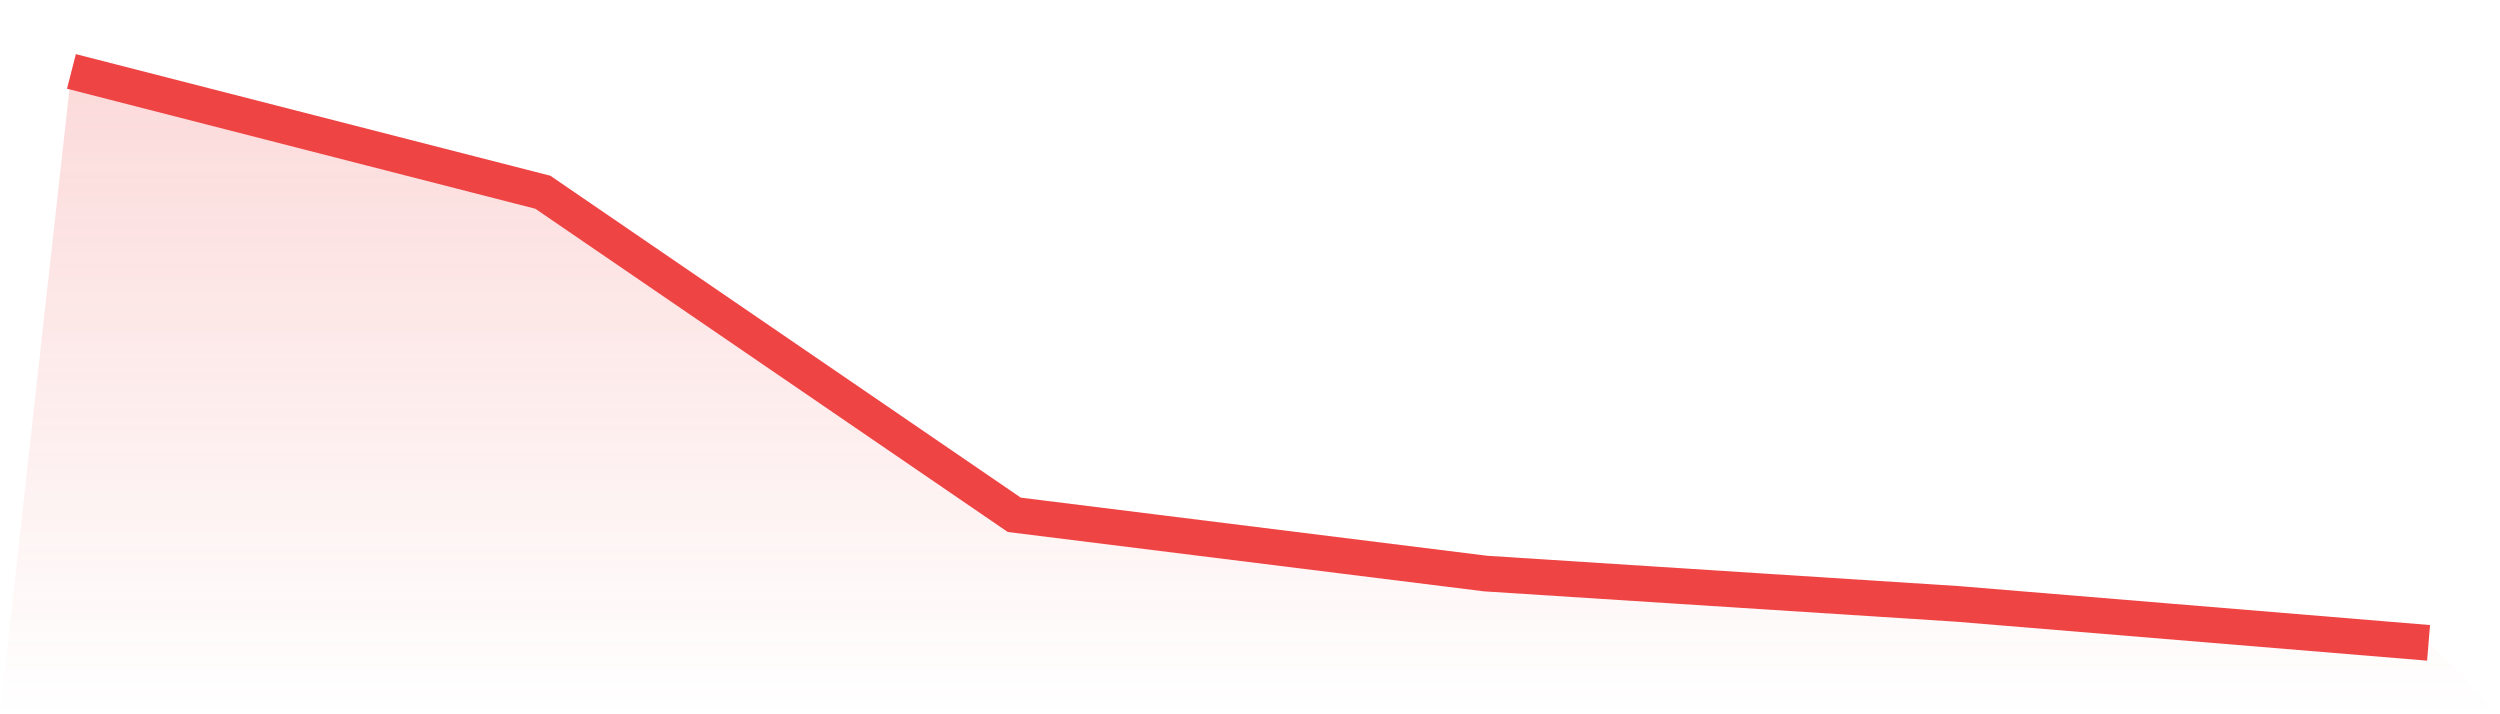
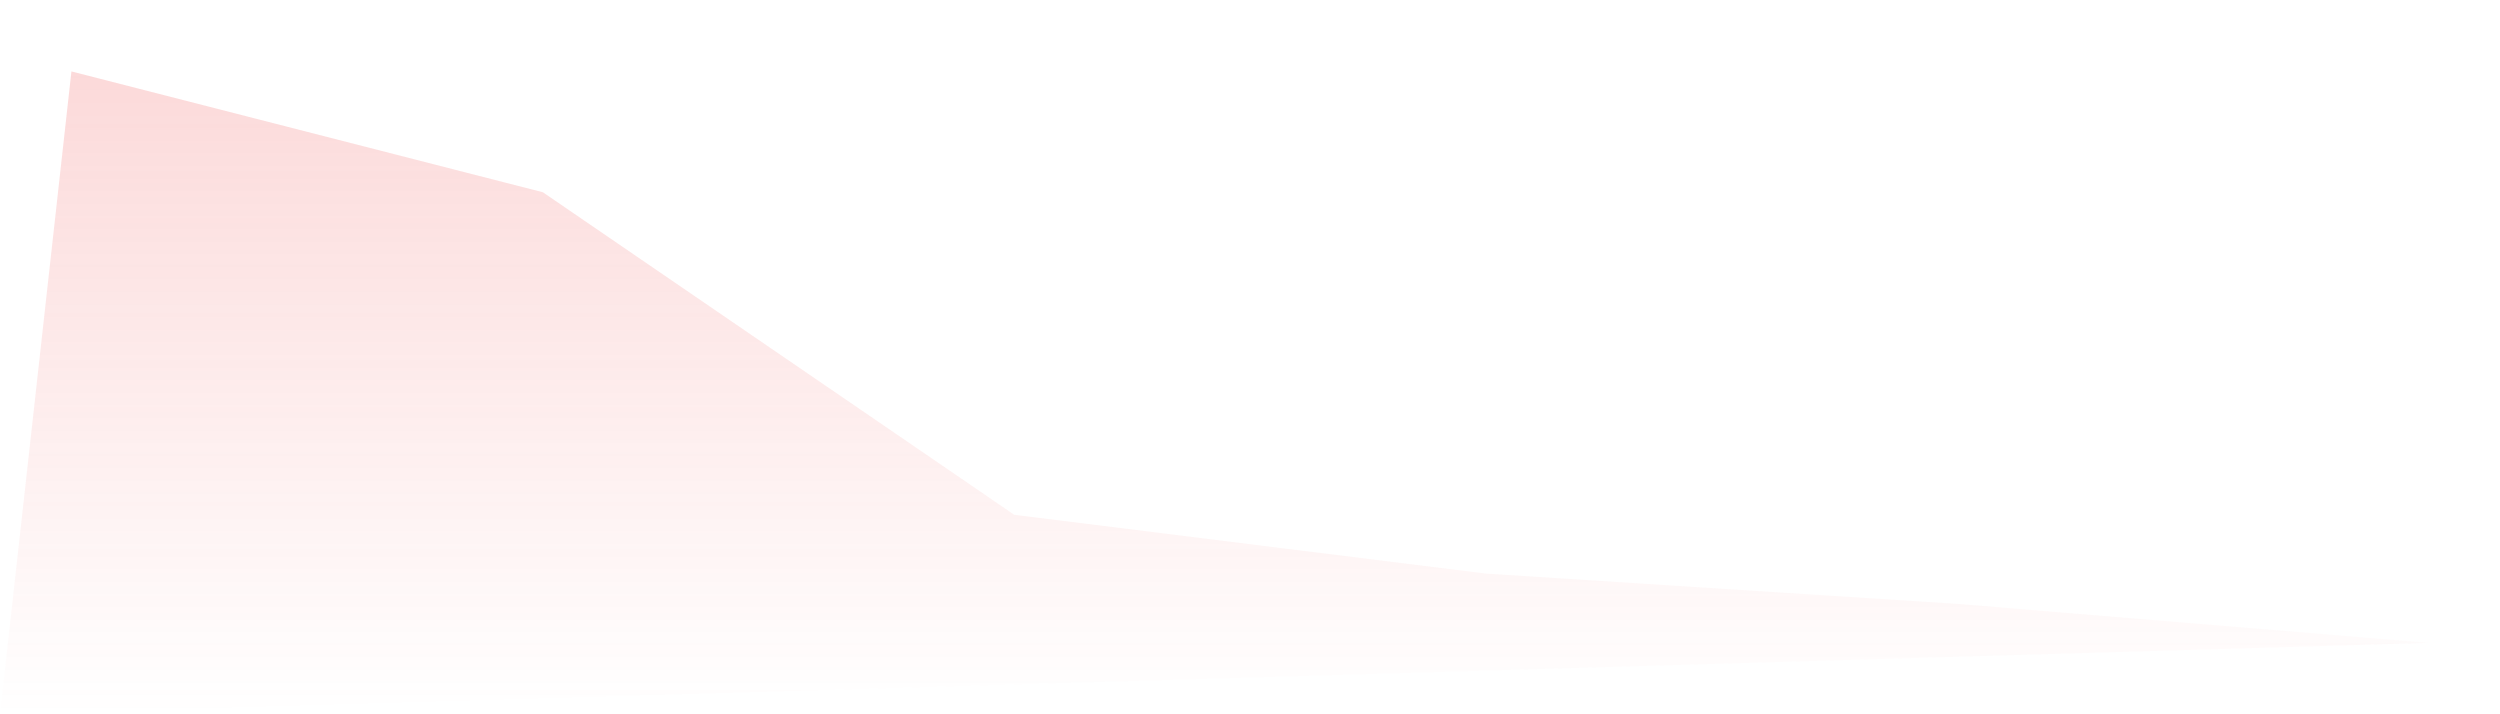
<svg xmlns="http://www.w3.org/2000/svg" viewBox="0 0 140 40">
  <defs>
    <linearGradient id="gradient" x1="0" x2="0" y1="0" y2="1">
      <stop offset="0%" stop-color="#ef4444" stop-opacity="0.2" />
      <stop offset="100%" stop-color="#ef4444" stop-opacity="0" />
    </linearGradient>
  </defs>
-   <path d="M4,4 L4,4 L30.4,10.766 L56.8,28.83 L83.2,32.12 L109.6,33.817 L136,36 L140,40 L0,40 z" fill="url(#gradient)" />
-   <path d="M4,4 L4,4 L30.4,10.766 L56.8,28.83 L83.2,32.12 L109.6,33.817 L136,36" fill="none" stroke="#ef4444" stroke-width="2" />
+   <path d="M4,4 L4,4 L30.4,10.766 L56.8,28.83 L83.2,32.12 L109.6,33.817 L136,36 L0,40 z" fill="url(#gradient)" />
</svg>